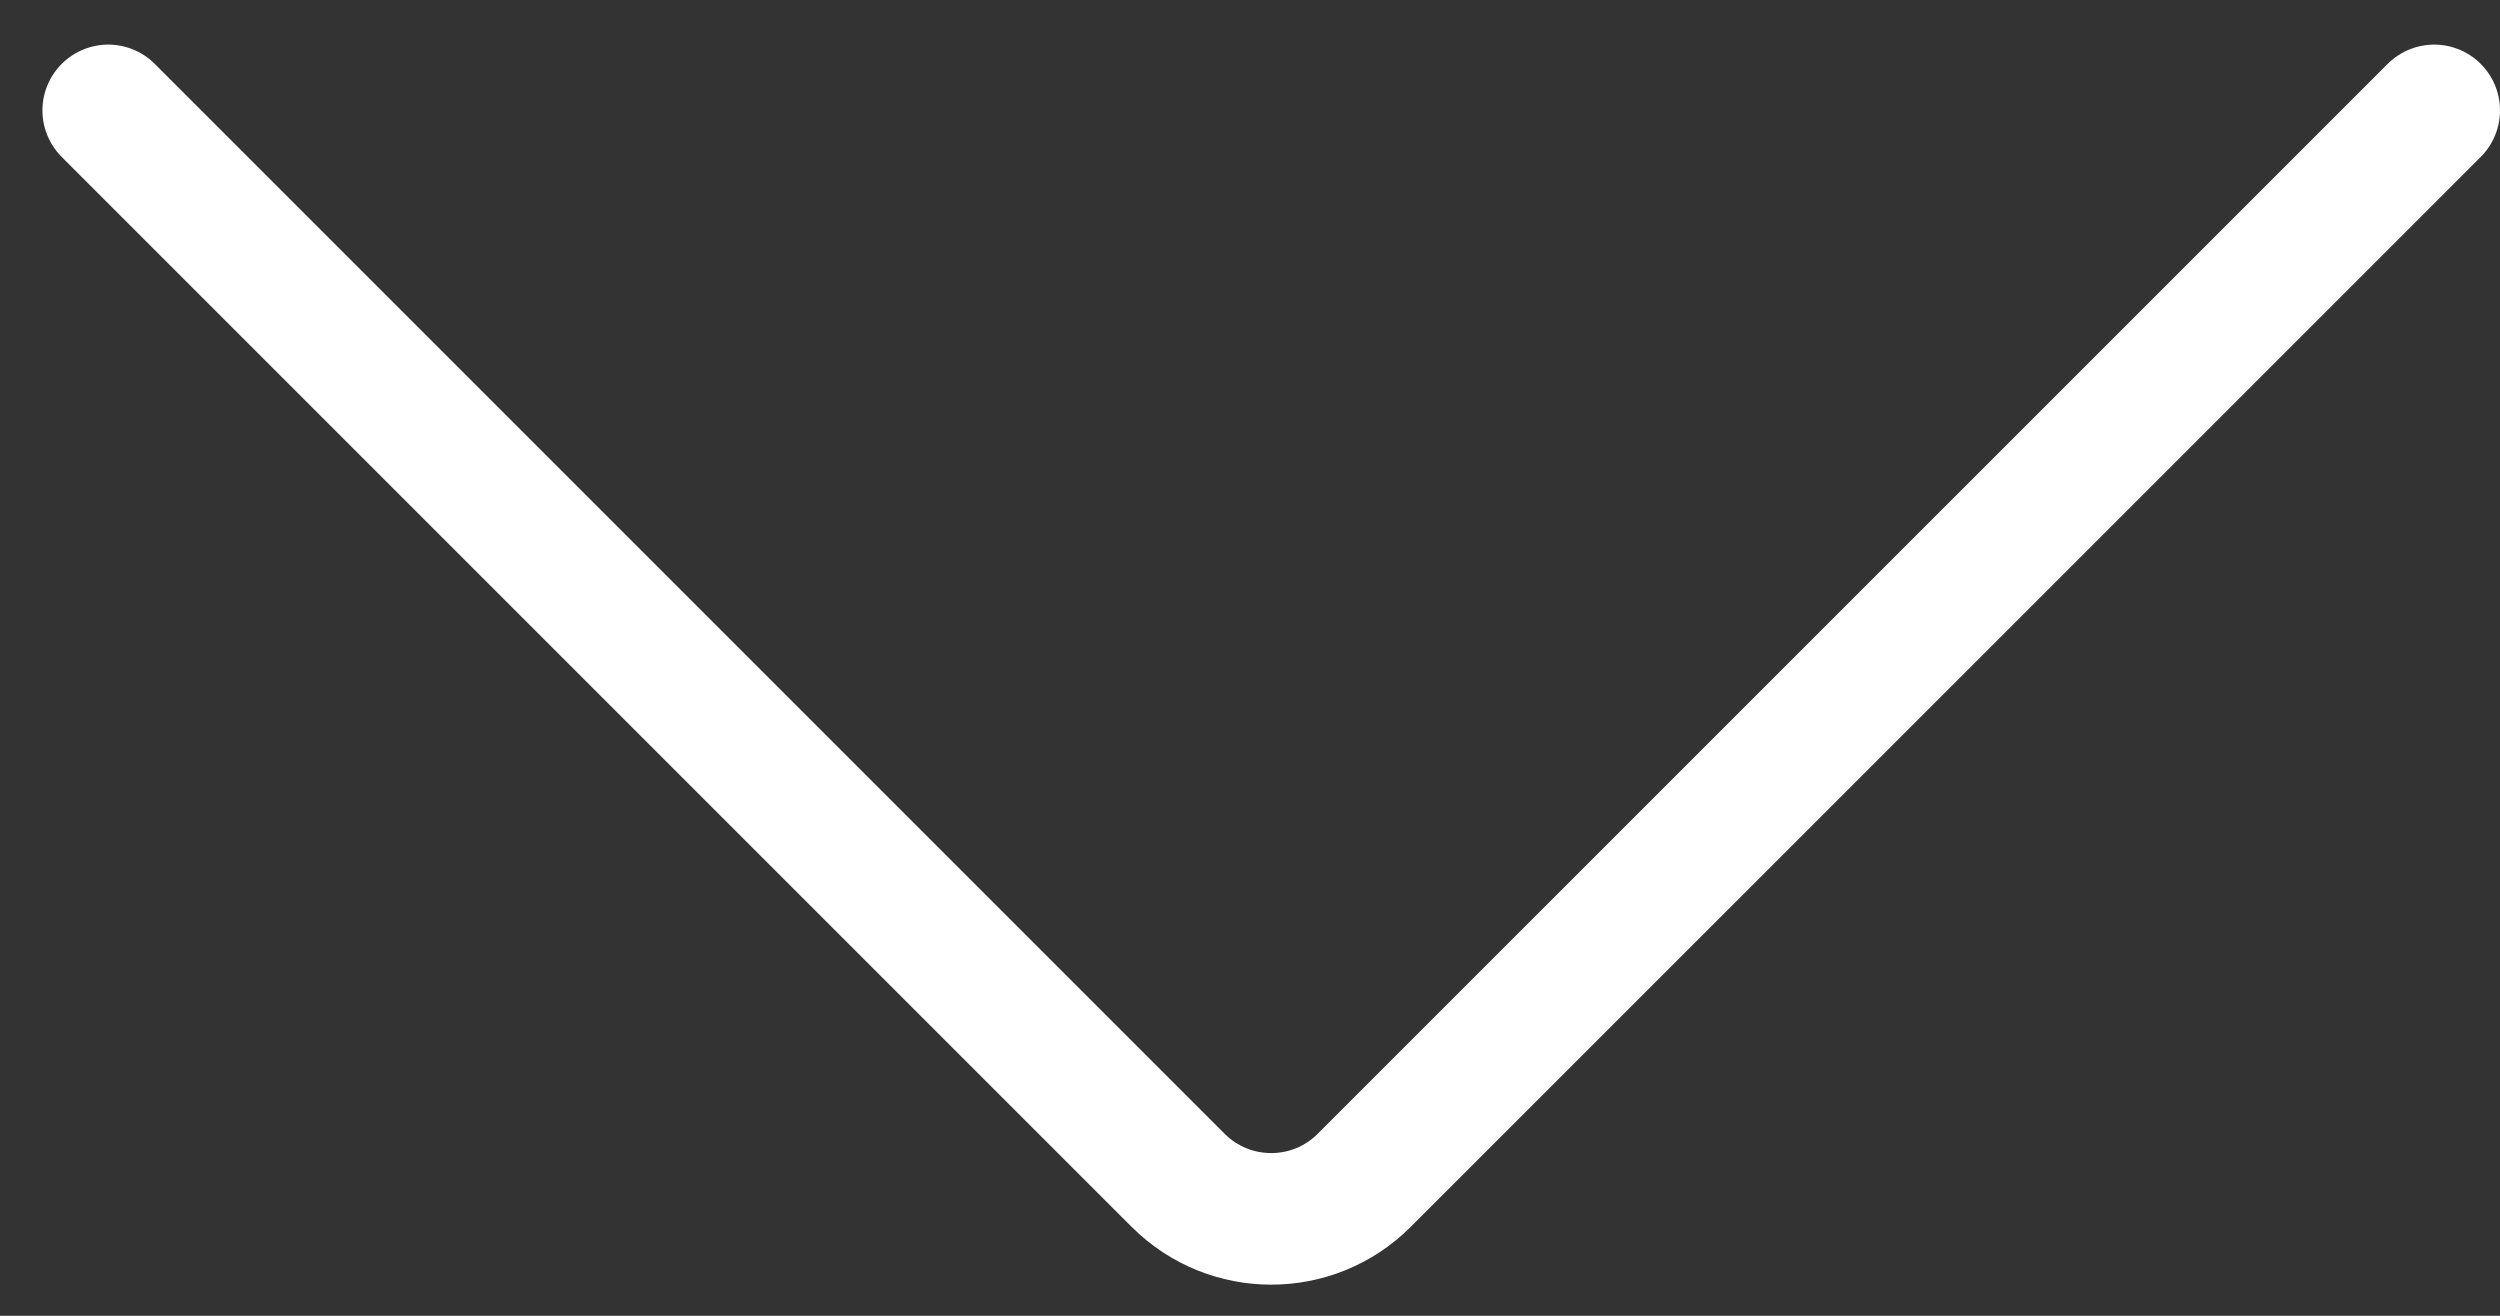
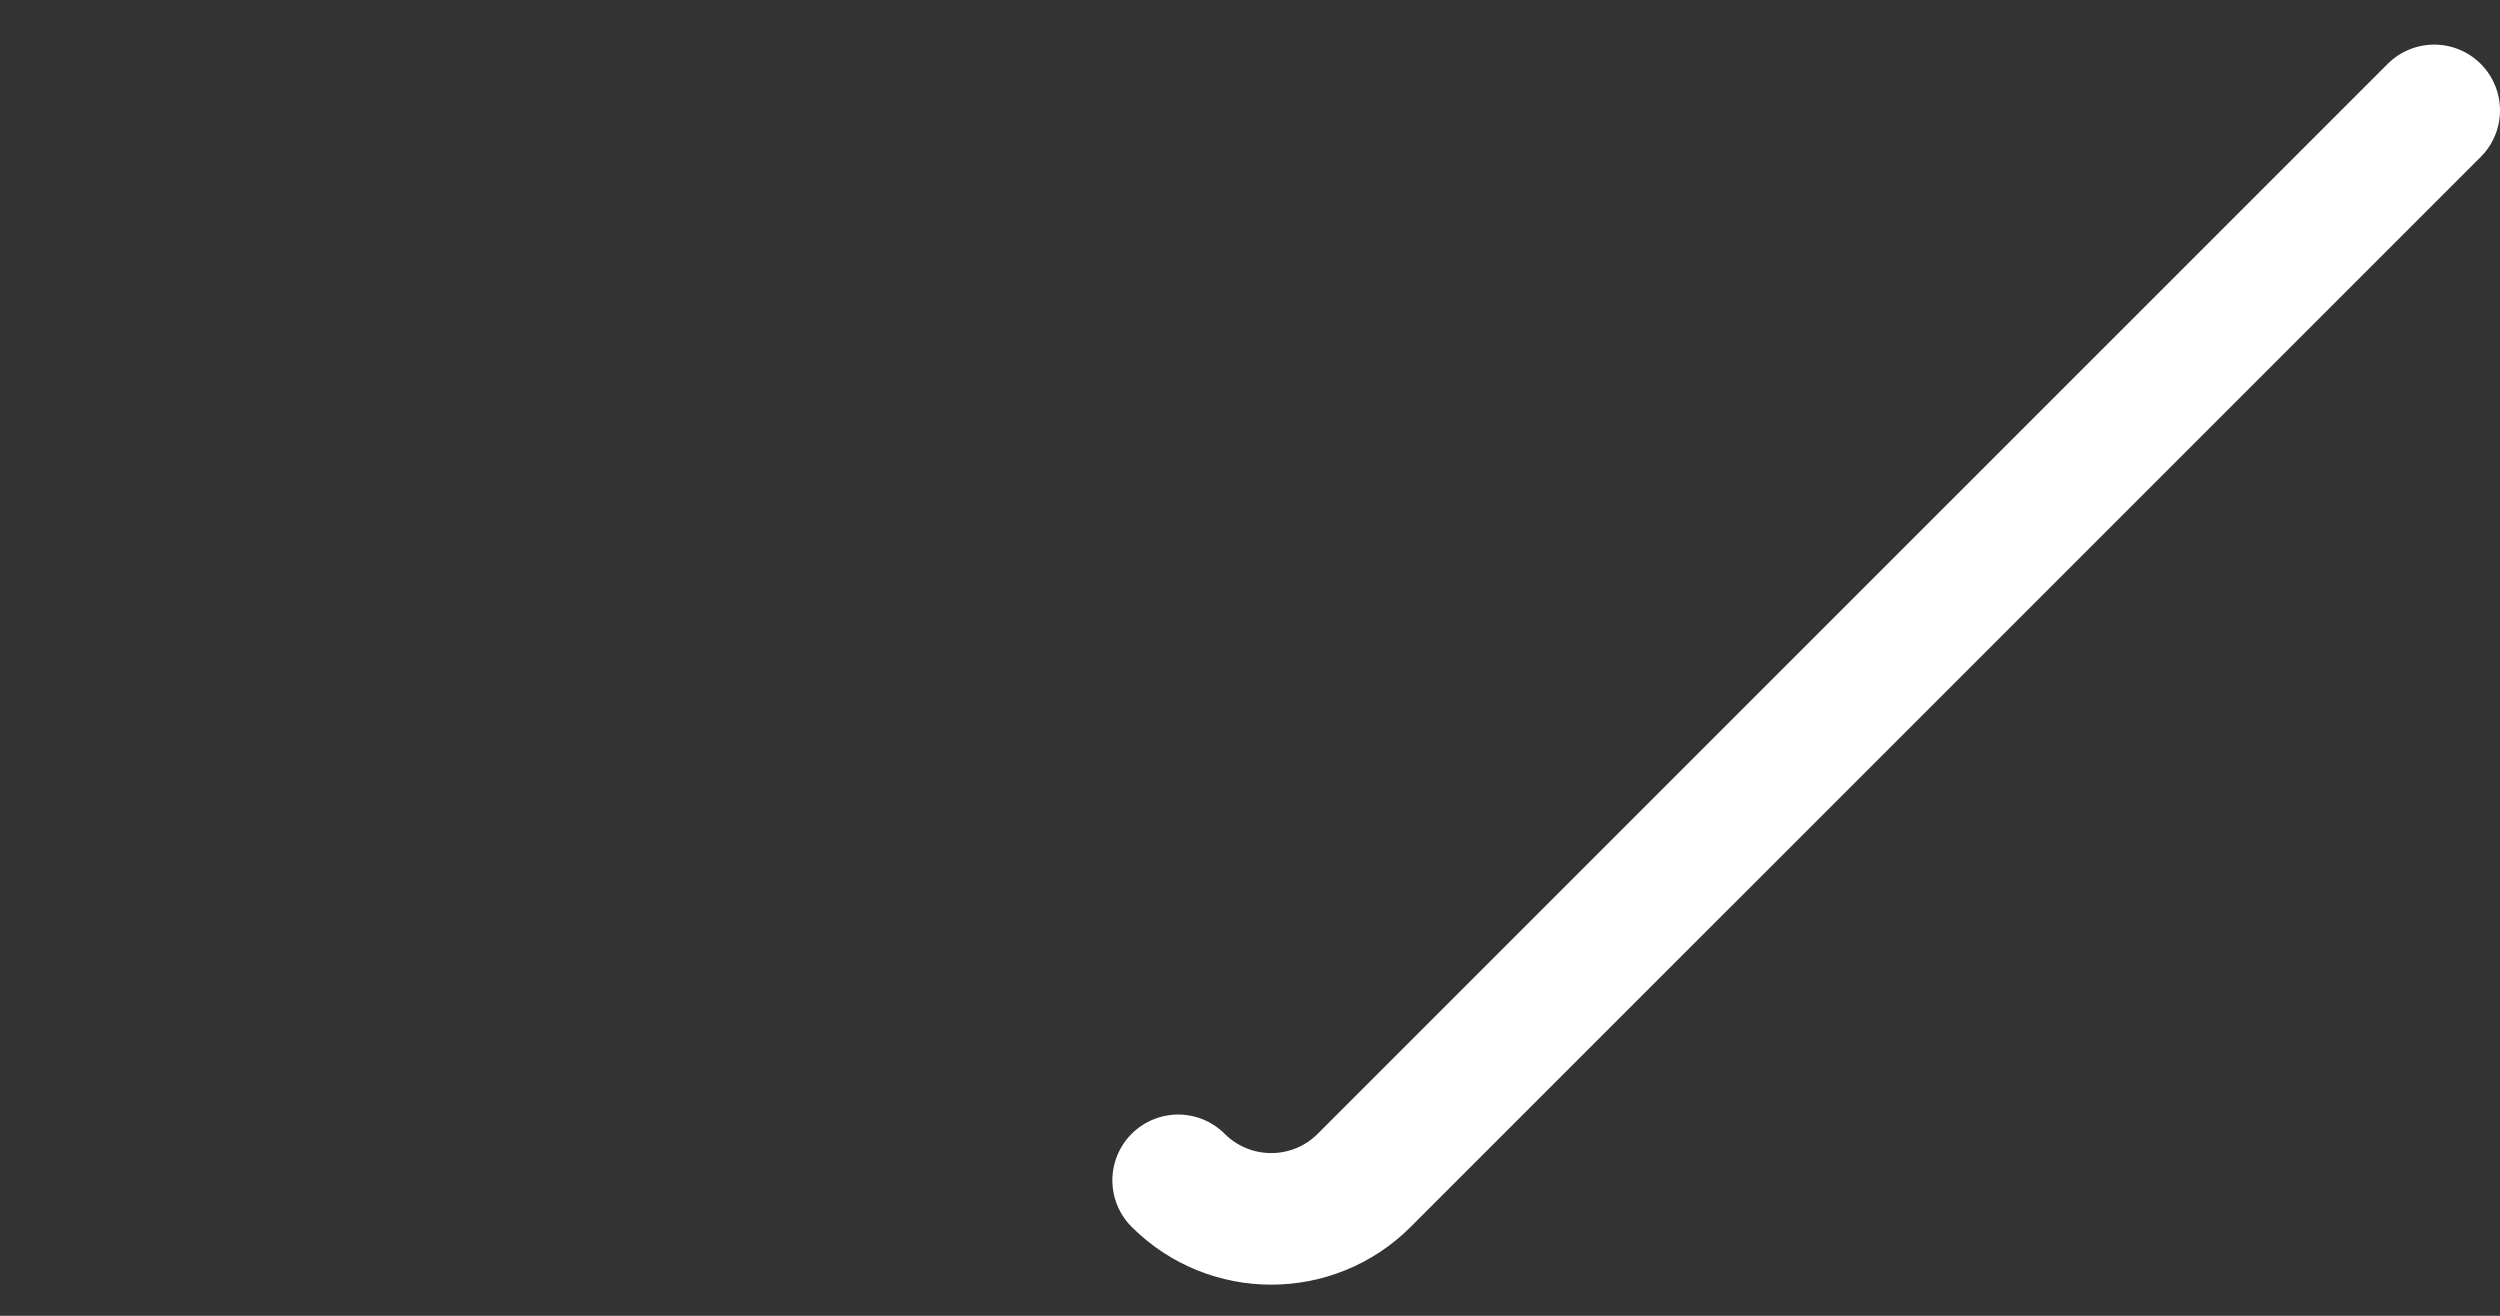
<svg xmlns="http://www.w3.org/2000/svg" width="38" height="20" viewBox="0 0 38 20" fill="none">
  <rect x="0" y="0" width="38" height="20" fill="#333333" stroke="none" />
-   <path d="M37 1.678L20.736 17.941C19.956 18.722 18.689 18.722 17.908 17.941L1.645 1.678" stroke="#ffffff" stroke-width="2" stroke-linecap="round" />
+   <path d="M37 1.678L20.736 17.941C19.956 18.722 18.689 18.722 17.908 17.941" stroke="#ffffff" stroke-width="2" stroke-linecap="round" />
</svg>